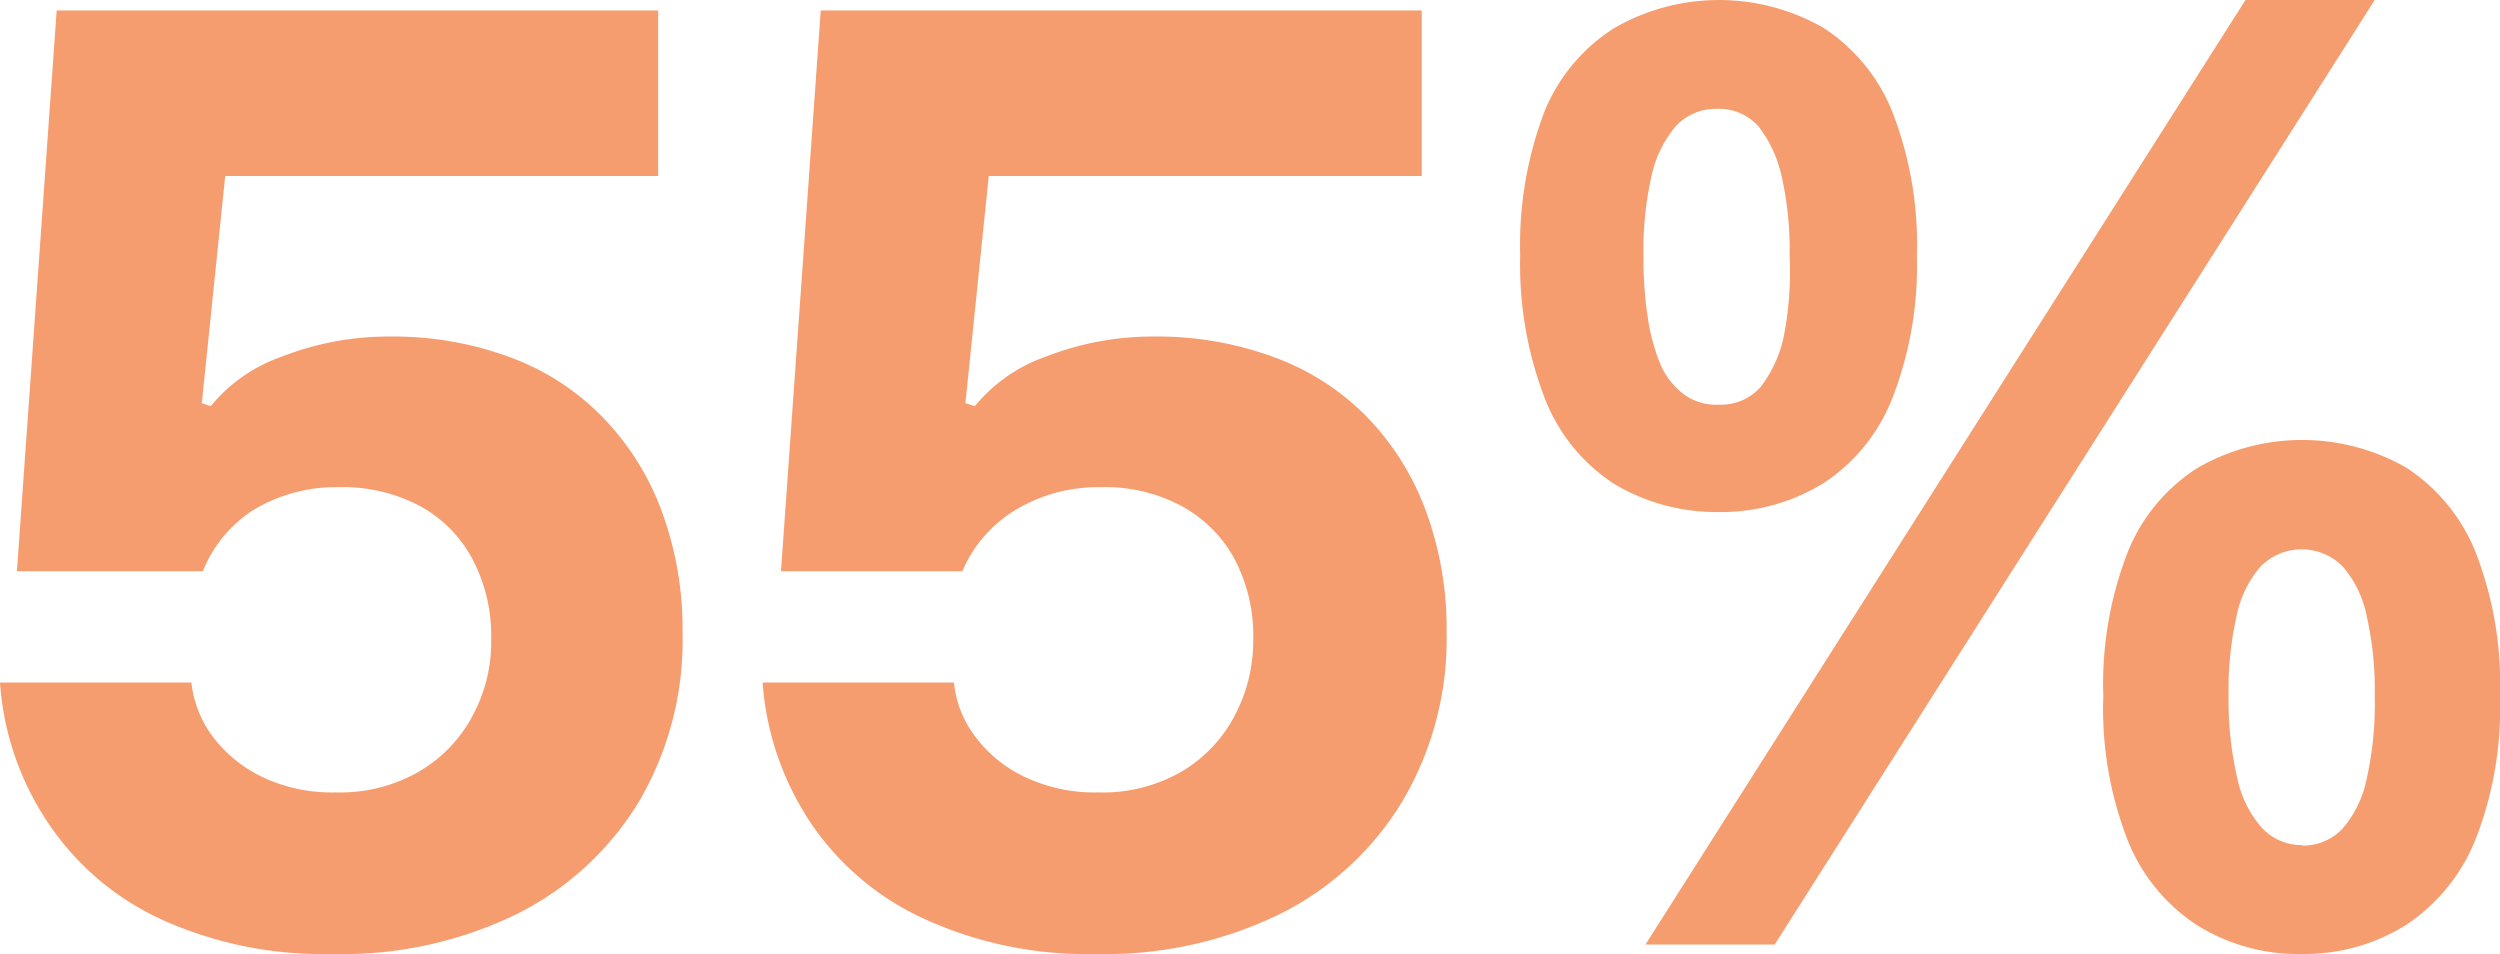
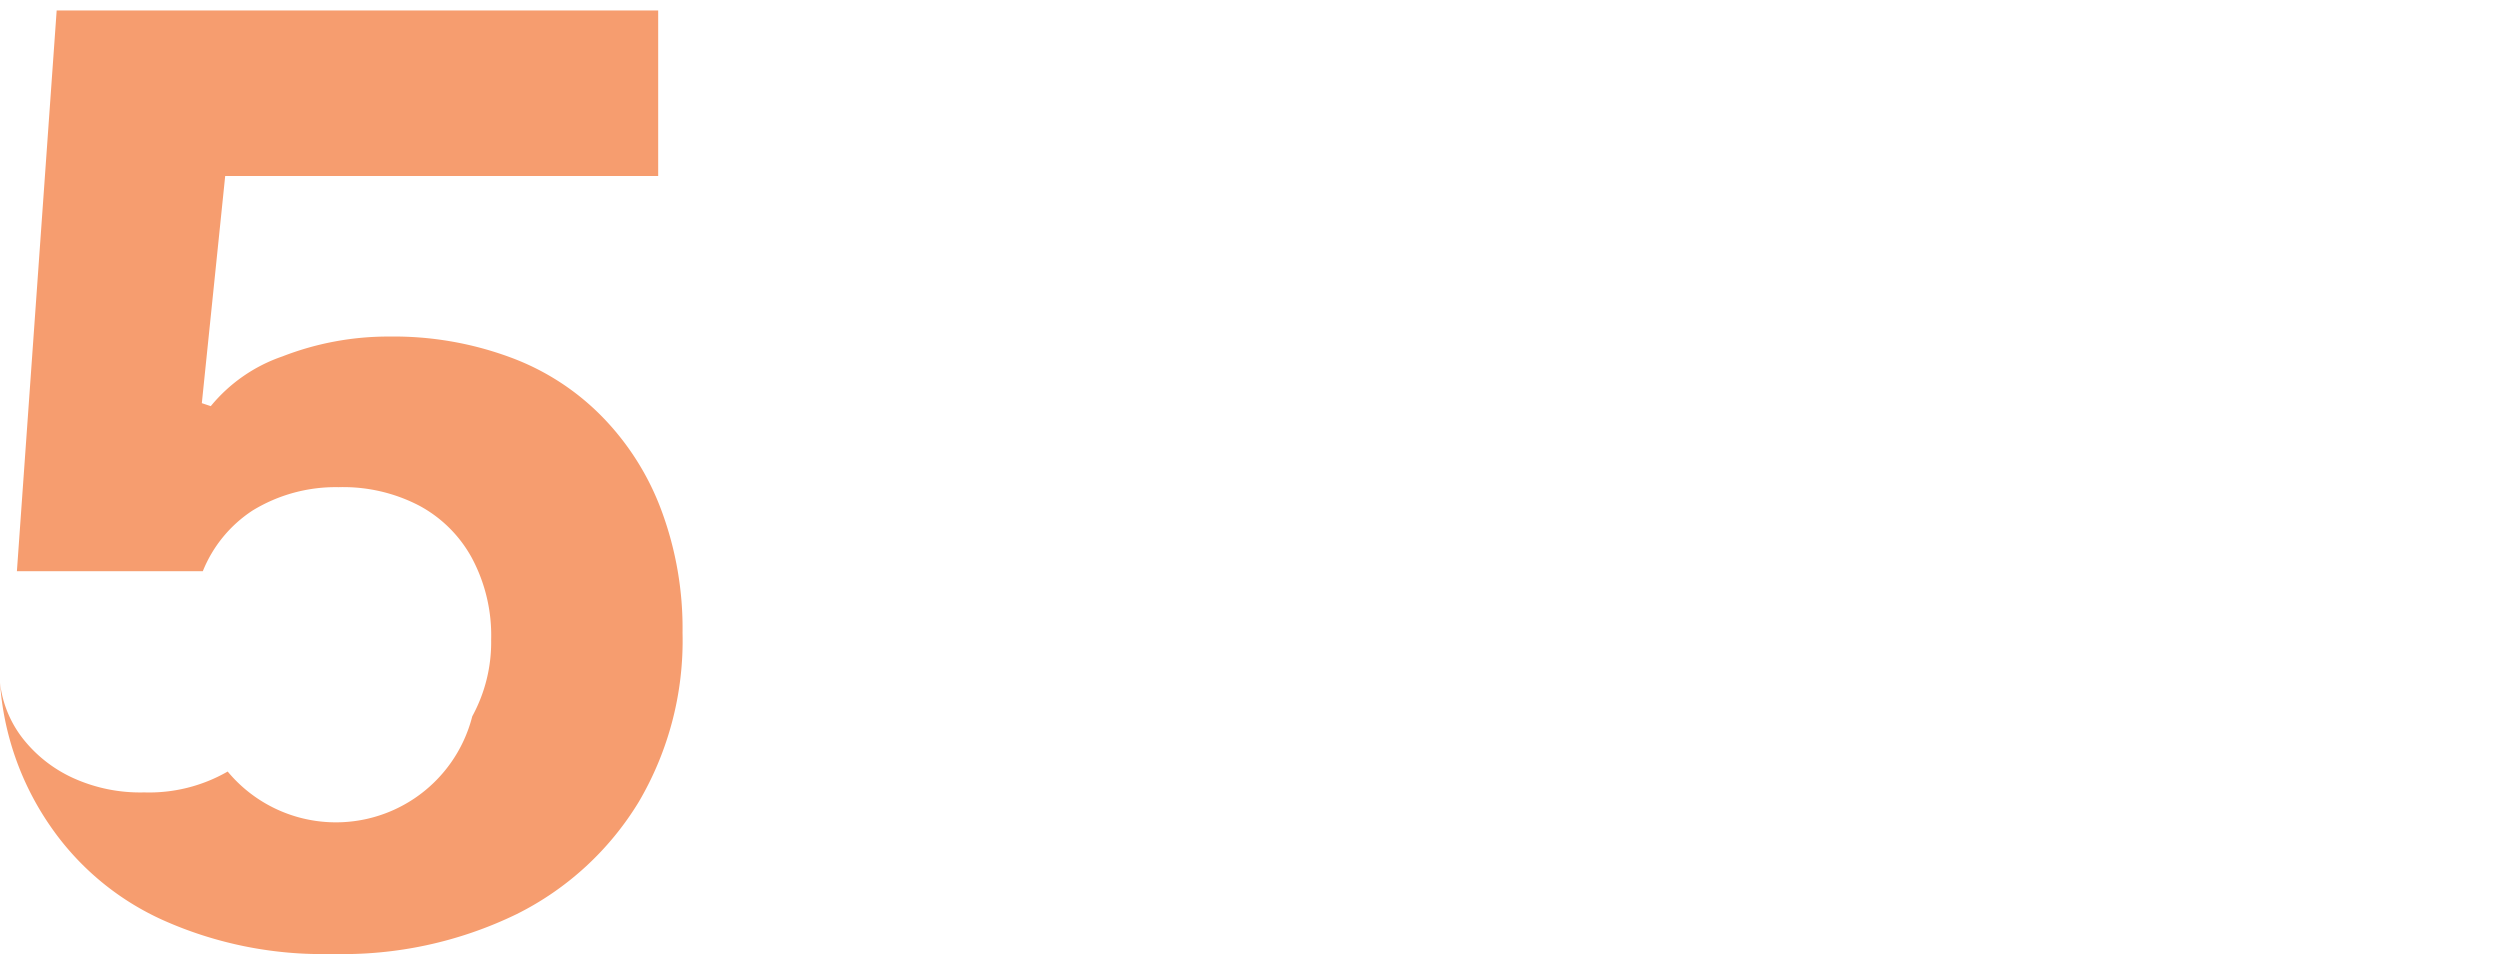
<svg xmlns="http://www.w3.org/2000/svg" viewBox="0 0 50.29 19.19">
  <defs>
    <style>.cls-1{fill:#f69d6f;}</style>
  </defs>
  <g id="Layer_2" data-name="Layer 2">
    <g id="Layer_1-2" data-name="Layer 1">
-       <path class="cls-1" d="M6.68,19.19a7.85,7.85,0,0,1-3.4-.68A5.48,5.48,0,0,1,1,16.6a5.76,5.76,0,0,1-1-2.87H3.85a2.23,2.23,0,0,0,.47,1.14,2.72,2.72,0,0,0,1,.78,3.26,3.26,0,0,0,1.43.29,3.17,3.17,0,0,0,1.68-.42A2.83,2.83,0,0,0,9.5,14.41a3.11,3.11,0,0,0,.38-1.54,3.3,3.3,0,0,0-.39-1.65,2.61,2.61,0,0,0-1.06-1.05A3.31,3.31,0,0,0,6.81,9.8a3.2,3.2,0,0,0-1.73.47,2.63,2.63,0,0,0-1,1.22H.34L1.14.21h12.1V3.54H4.53L4.06,8.11l.18.06a3.21,3.21,0,0,1,1.44-1,5.87,5.87,0,0,1,2.15-.4,6.75,6.75,0,0,1,2.44.42,5,5,0,0,1,1.86,1.21,5.36,5.36,0,0,1,1.18,1.88,6.81,6.81,0,0,1,.42,2.45,6.4,6.4,0,0,1-.88,3.4,6,6,0,0,1-2.46,2.26A8,8,0,0,1,6.68,19.19Z" />
-       <path class="cls-1" d="M22.05,19.19a7.85,7.85,0,0,1-3.4-.68,5.51,5.51,0,0,1-2.31-1.91,5.85,5.85,0,0,1-1-2.87h3.85a2.14,2.14,0,0,0,.47,1.14,2.64,2.64,0,0,0,1,.78,3.26,3.26,0,0,0,1.43.29,3.17,3.17,0,0,0,1.68-.42,2.83,2.83,0,0,0,1.06-1.11,3.22,3.22,0,0,0,.38-1.54,3.3,3.3,0,0,0-.39-1.65,2.64,2.64,0,0,0-1.07-1.05,3.25,3.25,0,0,0-1.61-.37,3.2,3.2,0,0,0-1.73.47,2.63,2.63,0,0,0-1.05,1.22H15.71L16.51.21H28.6V3.54H19.89l-.47,4.57.19.06a3.21,3.21,0,0,1,1.44-1,5.87,5.87,0,0,1,2.15-.4,6.75,6.75,0,0,1,2.44.42A5,5,0,0,1,27.5,8.39a5.36,5.36,0,0,1,1.18,1.88,6.81,6.81,0,0,1,.42,2.45,6.41,6.41,0,0,1-.89,3.4,6,6,0,0,1-2.45,2.26A8,8,0,0,1,22.05,19.19Z" />
-       <path class="cls-1" d="M34.58,10.3a4,4,0,0,1-2.1-.56A3.59,3.59,0,0,1,31.07,8a7.5,7.5,0,0,1-.49-2.87,7.54,7.54,0,0,1,.49-2.89A3.58,3.58,0,0,1,32.48.56a4.22,4.22,0,0,1,4.2,0,3.6,3.6,0,0,1,1.39,1.7,7.36,7.36,0,0,1,.49,2.89A7.32,7.32,0,0,1,38.07,8a3.61,3.61,0,0,1-1.39,1.72A3.92,3.92,0,0,1,34.58,10.3ZM33.1,19,45.17,0h2.6L35.7,19ZM34.58,8.14a1.06,1.06,0,0,0,.84-.36,2.53,2.53,0,0,0,.46-1A6.75,6.75,0,0,0,36,5.15a6.75,6.75,0,0,0-.16-1.6,2.53,2.53,0,0,0-.46-1,1.06,1.06,0,0,0-.84-.36,1.09,1.09,0,0,0-.84.36,2.3,2.3,0,0,0-.48,1,6.75,6.75,0,0,0-.16,1.6,7.93,7.93,0,0,0,.09,1.26,4,4,0,0,0,.26.94,1.5,1.5,0,0,0,.46.58A1.09,1.09,0,0,0,34.58,8.14ZM46.31,19.19a3.84,3.84,0,0,1-2.1-.57A3.64,3.64,0,0,1,42.8,16.9,7.27,7.27,0,0,1,42.31,14a7.32,7.32,0,0,1,.49-2.89,3.58,3.58,0,0,1,1.41-1.7,4.22,4.22,0,0,1,4.2,0,3.66,3.66,0,0,1,1.39,1.7A7.32,7.32,0,0,1,50.29,14a7.27,7.27,0,0,1-.49,2.88,3.72,3.72,0,0,1-1.39,1.72A3.84,3.84,0,0,1,46.31,19.19Zm0-2.18a1.09,1.09,0,0,0,.82-.35,2.2,2.2,0,0,0,.48-1A6.9,6.9,0,0,0,47.77,14a6.69,6.69,0,0,0-.16-1.6,2.16,2.16,0,0,0-.48-1,1.16,1.16,0,0,0-1.66,0,2.16,2.16,0,0,0-.48,1,6.69,6.69,0,0,0-.16,1.6A6.9,6.9,0,0,0,45,15.63a2.2,2.2,0,0,0,.48,1A1.09,1.09,0,0,0,46.31,17Z" />
+       <path class="cls-1" d="M6.68,19.19a7.85,7.85,0,0,1-3.4-.68A5.48,5.48,0,0,1,1,16.6a5.76,5.76,0,0,1-1-2.87a2.23,2.23,0,0,0,.47,1.14,2.72,2.72,0,0,0,1,.78,3.26,3.26,0,0,0,1.43.29,3.17,3.17,0,0,0,1.68-.42A2.83,2.83,0,0,0,9.5,14.41a3.11,3.11,0,0,0,.38-1.54,3.3,3.3,0,0,0-.39-1.65,2.61,2.61,0,0,0-1.06-1.05A3.31,3.31,0,0,0,6.81,9.8a3.2,3.2,0,0,0-1.73.47,2.63,2.63,0,0,0-1,1.22H.34L1.14.21h12.1V3.54H4.53L4.06,8.11l.18.06a3.21,3.21,0,0,1,1.44-1,5.87,5.87,0,0,1,2.15-.4,6.75,6.75,0,0,1,2.44.42,5,5,0,0,1,1.86,1.21,5.36,5.36,0,0,1,1.18,1.88,6.81,6.81,0,0,1,.42,2.45,6.4,6.4,0,0,1-.88,3.4,6,6,0,0,1-2.46,2.26A8,8,0,0,1,6.68,19.19Z" />
    </g>
  </g>
</svg>